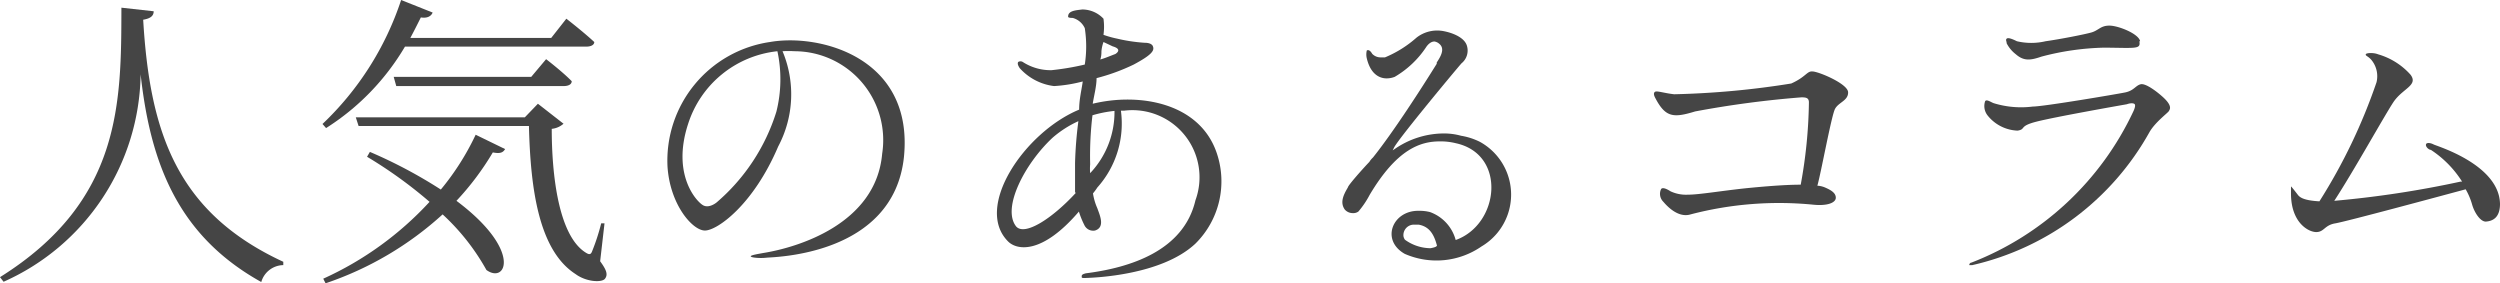
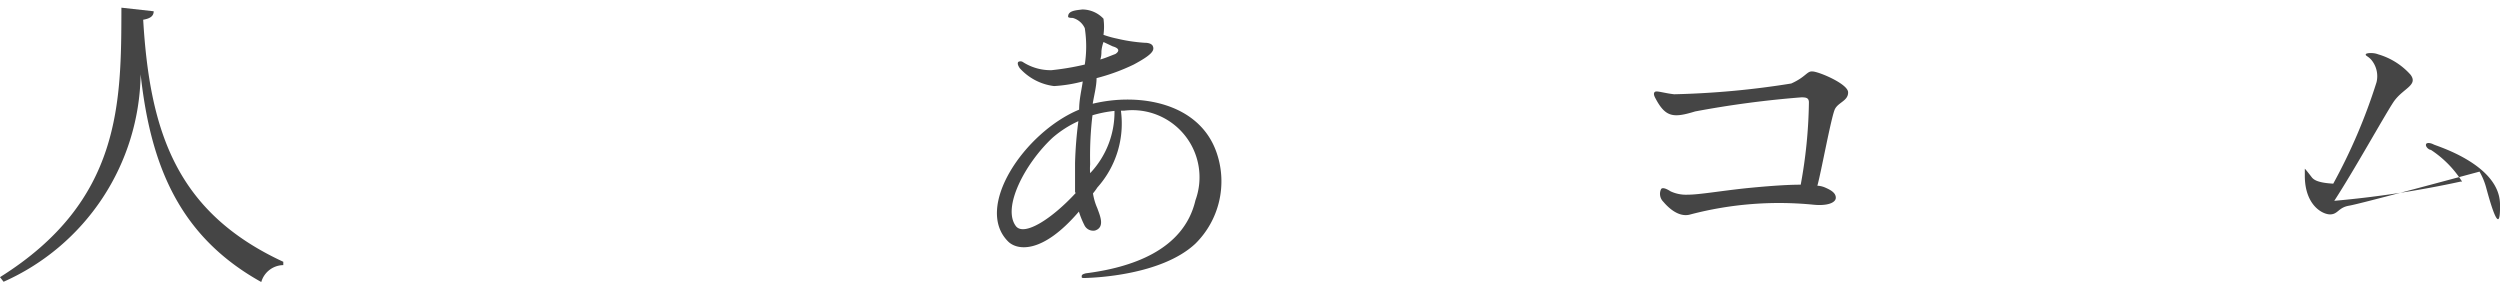
<svg xmlns="http://www.w3.org/2000/svg" viewBox="0 0 97.6 11.05">
  <defs>
    <style>.cls-1{fill:#454545;}</style>
  </defs>
  <title>アセット 81１</title>
  <g id="レイヤー_2" data-name="レイヤー 2">
    <g id="レイヤー_1-2" data-name="レイヤー 1">
      <path class="cls-1" d="M6,.44c0,.17-.11.28-.41.33.26,4.41,1.32,7.53,5.47,9.45l0,.13a.91.91,0,0,0-.86.66C7,9.23,5.88,6.46,5.49,2.9A9,9,0,0,1,.14,11L0,10.82C4.76,7.84,4.73,4,4.74.3Z" />
-       <path class="cls-1" d="M15.81,1.82A9.43,9.43,0,0,1,12.73,5l-.14-.16A11.73,11.73,0,0,0,15.66,0l1.23.49c-.06.15-.22.23-.46.19-.14.28-.27.54-.41.8h5.5l.59-.75s.66.51,1.09.91c0,.12-.14.18-.31.18Zm3.91,4c-.08.13-.18.19-.48.13a10.86,10.86,0,0,1-1.42,1.89c2.58,1.93,1.94,3.26,1.17,2.7a8.67,8.67,0,0,0-1.71-2.17,12.9,12.9,0,0,1-4.57,2.69l-.09-.18a12.82,12.82,0,0,0,4.15-3,17.46,17.46,0,0,0-2.44-1.76l.11-.19a18.67,18.67,0,0,1,2.77,1.47,10.08,10.08,0,0,0,1.36-2.14Zm3.71,4.38c.25.34.31.52.19.68s-.73.13-1.15-.18c-1.43-.92-1.76-3.3-1.82-5.78H14l-.11-.34h6.6L21,4.05l1,.78a.82.82,0,0,1-.46.2c0,1.82.27,4.19,1.34,4.84.13.08.19.07.24-.07a8.07,8.07,0,0,0,.35-1.08l.13,0ZM20.74,3l.58-.69s.64.49,1,.86c0,.13-.14.19-.31.19H15.47L15.37,3Z" />
-       <path class="cls-1" d="M35.29,6.13c-.41,3.86-5.1,3.9-5.36,3.93s-.6,0-.62-.05.32-.1.47-.13C31.11,9.67,34.2,8.76,34.44,6a3.47,3.47,0,0,0-3.42-4,3.69,3.69,0,0,0-.47,0,4.34,4.34,0,0,1-.17,3.72C29.41,8,28,9,27.52,9s-1.36-1-1.46-2.49a4.68,4.68,0,0,1,4-4.87C32,1.3,35.68,2.24,35.29,6.13ZM30.35,2a4.11,4.11,0,0,0-3.49,2.85c-.65,2,.36,3.05.6,3.17s.52-.12.52-.12a7.66,7.66,0,0,0,2.33-3.54A5.2,5.2,0,0,0,30.35,2Z" />
      <path class="cls-1" d="M46.67,9.51c-1.33,1.25-4,1.33-4.23,1.34s-.21,0-.21-.07.09-.09.16-.11c1.74-.22,3.82-.88,4.28-2.85a2.62,2.62,0,0,0-2.78-3.5h-.13a3.74,3.74,0,0,1-.92,3,2.29,2.29,0,0,1-.17.23,2.28,2.28,0,0,0,.17.58c.09.26.32.74-.09.87a.38.38,0,0,1-.42-.22,3.33,3.33,0,0,1-.21-.52c-1.43,1.67-2.4,1.51-2.75,1.18C38,8.11,40,5.16,42.13,4.28c0-.41.1-.79.14-1.1a5.59,5.59,0,0,1-1.12.18,2.15,2.15,0,0,1-1.34-.7c-.08-.12-.09-.19-.06-.24a.17.17,0,0,1,.18,0,2,2,0,0,0,1.12.32,10.32,10.32,0,0,0,1.3-.22,4.65,4.65,0,0,0,0-1.42A.73.73,0,0,0,41.88.7q-.2,0-.18-.06c0-.23.33-.24.55-.27a1.14,1.14,0,0,1,.83.36,2.31,2.31,0,0,1,0,.63,4,4,0,0,0,.54.15,6.43,6.43,0,0,0,1.07.16c.29,0,.32.14.32.14.07.17-.06.34-.75.71a7.78,7.78,0,0,1-1.45.53c0,.32-.1.68-.15,1C44.47,3.61,46.85,4,47.51,6A3.42,3.42,0,0,1,46.67,9.51Zm-4.7-2c0-.41,0-.81,0-1.15a15.75,15.75,0,0,1,.13-1.63,4.17,4.17,0,0,0-1,.64c-1.08,1-2,2.75-1.43,3.47C40,9.22,41.06,8.55,42,7.53Zm1.54-3.18a4.68,4.68,0,0,0-.86.17,13.34,13.34,0,0,0-.09,1.91,2,2,0,0,0,0,.35A3.47,3.47,0,0,0,43.51,4.35Zm-.58-2c.22-.06.42-.15.61-.22,0,0,.32-.18-.1-.3l-.36-.17A1.47,1.47,0,0,0,43,2C43,2.09,43,2.23,42.93,2.39Z" />
-       <path class="cls-1" d="M55.83,8.28a1.6,1.6,0,0,1,1,1.09v0h0c1.71-.61,2-3.35,0-3.78a2.45,2.45,0,0,0-.62-.07c-.75,0-1.67.29-2.74,2.09a3.49,3.49,0,0,1-.44.65.34.34,0,0,1-.22.06.41.41,0,0,1-.31-.14c-.19-.27-.06-.56.12-.86,0-.08.61-.76.84-1a.77.77,0,0,1,.14-.17c.8-1,1.9-2.71,2.49-3.66l0-.05c.13-.2.34-.52.11-.72h0A.37.37,0,0,0,56,1.62c-.14,0-.26.12-.33.23A3.73,3.73,0,0,1,54.45,3a.87.87,0,0,1-.32.06c-.22,0-.61-.11-.77-.78a.65.65,0,0,1,0-.31c.09-.05.17.06.21.13a.45.45,0,0,0,.34.14l.16,0a4.4,4.4,0,0,0,1.23-.77,1.31,1.31,0,0,1,1.08-.25c.26.05.76.21.88.54a.64.64,0,0,1-.2.71c-.14.15-2.42,2.89-2.63,3.28l-.06.12.12-.08a3.38,3.38,0,0,1,1.89-.58,2.5,2.5,0,0,1,.66.09,2.57,2.57,0,0,1,.74.24,2.35,2.35,0,0,1,.06,4.08,3.09,3.09,0,0,1-3,.29c-.95-.54-.47-1.7.55-1.68A1.66,1.66,0,0,1,55.83,8.28Zm.27,1.31s0,0,0,0c-.12-.46-.31-.75-.72-.82h-.17a.41.41,0,0,0-.42.44.32.32,0,0,0,.06.15,1.72,1.72,0,0,0,1,.33C56.06,9.65,56.08,9.62,56.1,9.59Z" />
      <path class="cls-1" d="M70.76,2.79c.23,0,1.38.48,1.39.81s-.37.39-.51.65-.54,2.47-.69,3a.88.88,0,0,1,.3.07c.23.1.42.21.42.4s-.32.33-.89.27A13.64,13.64,0,0,0,66,8.37c-.36.11-.74-.11-1.07-.5a.43.43,0,0,1-.08-.49c.06-.08.23,0,.37.09a1.43,1.43,0,0,0,.68.13c.43,0,1.23-.14,2.25-.25.61-.06,1.48-.14,2.15-.14A18.92,18.92,0,0,0,70.62,4c0-.18-.11-.2-.29-.2a39,39,0,0,0-4.15.55c-.85.26-1.16.24-1.56-.53-.05-.09-.08-.2,0-.24s.37.06.74.1a33.27,33.27,0,0,0,4.57-.42C70.51,3,70.54,2.77,70.76,2.79Z" />
-       <path class="cls-1" d="M77,10.35c-.06,0-.12,0-.12,0s0-.09.09-.1a11.62,11.62,0,0,0,6.32-5.91c.06-.13.08-.23.05-.27s-.14-.06-.31,0c-.4.07-2.83.5-3.53.68s-.39.29-.73.35a1.57,1.57,0,0,1-1.18-.6.59.59,0,0,1-.09-.55c.06-.09.24.05.34.08a3.64,3.64,0,0,0,1.52.13c.42,0,3.25-.48,3.6-.55s.41-.27.61-.32.65.3.86.49c.4.36.28.49.24.56s-.52.42-.75.81A10.63,10.63,0,0,1,77,10.35Zm6.52-8.74c.06.32-.12.26-1.37.25a10.39,10.39,0,0,0-2.45.35c-.41.14-.68.19-1-.09a1.27,1.27,0,0,1-.36-.43c0-.08-.05-.13,0-.18s.2,0,.4.1a2.44,2.44,0,0,0,1.12,0c.57-.08,1.49-.26,1.78-.34S82,1,82.35,1,83.5,1.32,83.55,1.61Z" />
-       <path class="cls-1" d="M92.78,3.21a1,1,0,0,0-.2-.87c-.13-.15-.24-.16-.22-.22s.31-.07.48,0a2.7,2.7,0,0,1,1.27.8c.31.42-.32.53-.68,1.08s-1.55,2.69-2.3,3.84a39.63,39.63,0,0,0,4.93-.75l.06,0A4.09,4.09,0,0,0,94.9,5.85c-.08,0-.21-.12-.19-.21s.19-.06.3,0,2.56.78,2.59,2.32c0,.57-.32.67-.54.69s-.46-.35-.55-.67a2.62,2.62,0,0,0-.25-.59c-1,.27-4.67,1.26-5.09,1.33s-.43.33-.73.34-1-.35-1-1.51c0-.12,0-.25,0-.27s.17.2.24.29.15.25.87.29A21.88,21.88,0,0,0,92.78,3.21Z" />
+       <path class="cls-1" d="M92.78,3.21a1,1,0,0,0-.2-.87c-.13-.15-.24-.16-.22-.22s.31-.07.48,0a2.7,2.7,0,0,1,1.27.8c.31.42-.32.53-.68,1.08s-1.55,2.69-2.3,3.84a39.63,39.63,0,0,0,4.93-.75l.06,0A4.09,4.09,0,0,0,94.9,5.85c-.08,0-.21-.12-.19-.21s.19-.06.3,0,2.56.78,2.59,2.32s-.46-.35-.55-.67a2.62,2.62,0,0,0-.25-.59c-1,.27-4.67,1.26-5.09,1.33s-.43.33-.73.34-1-.35-1-1.51c0-.12,0-.25,0-.27s.17.2.24.29.15.25.87.29A21.88,21.88,0,0,0,92.78,3.21Z" />
    </g>
  </g>
</svg>